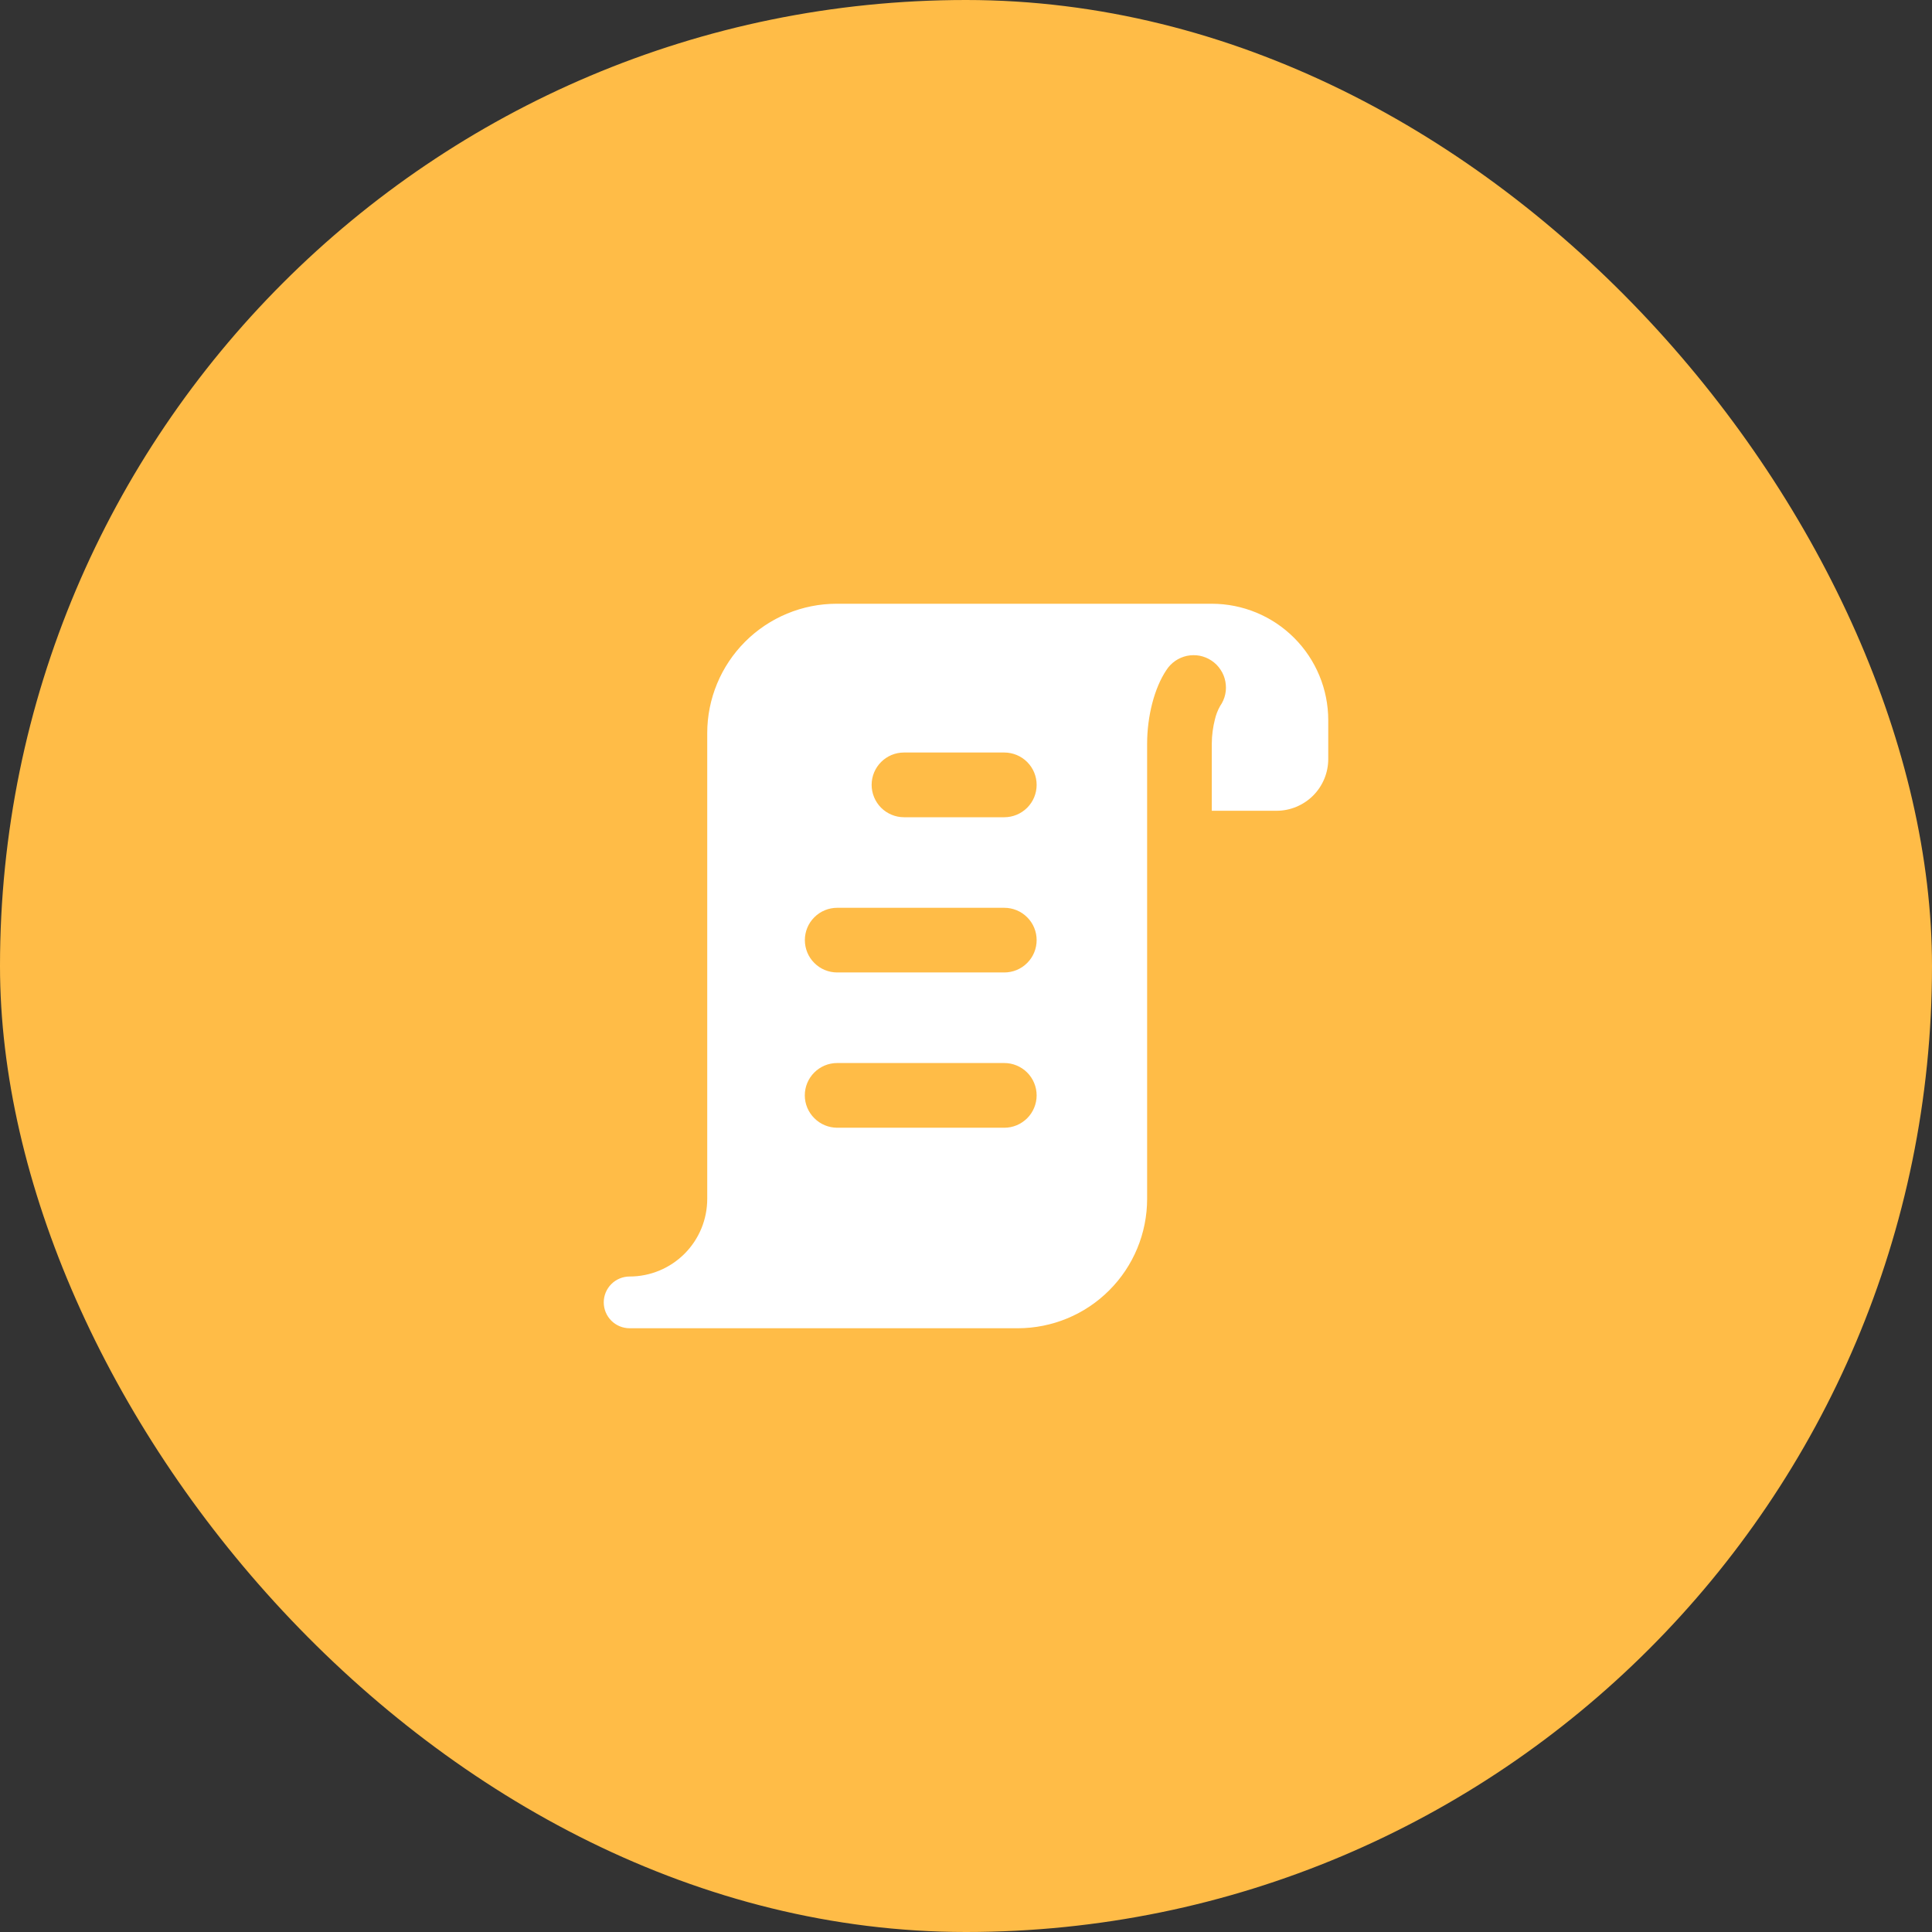
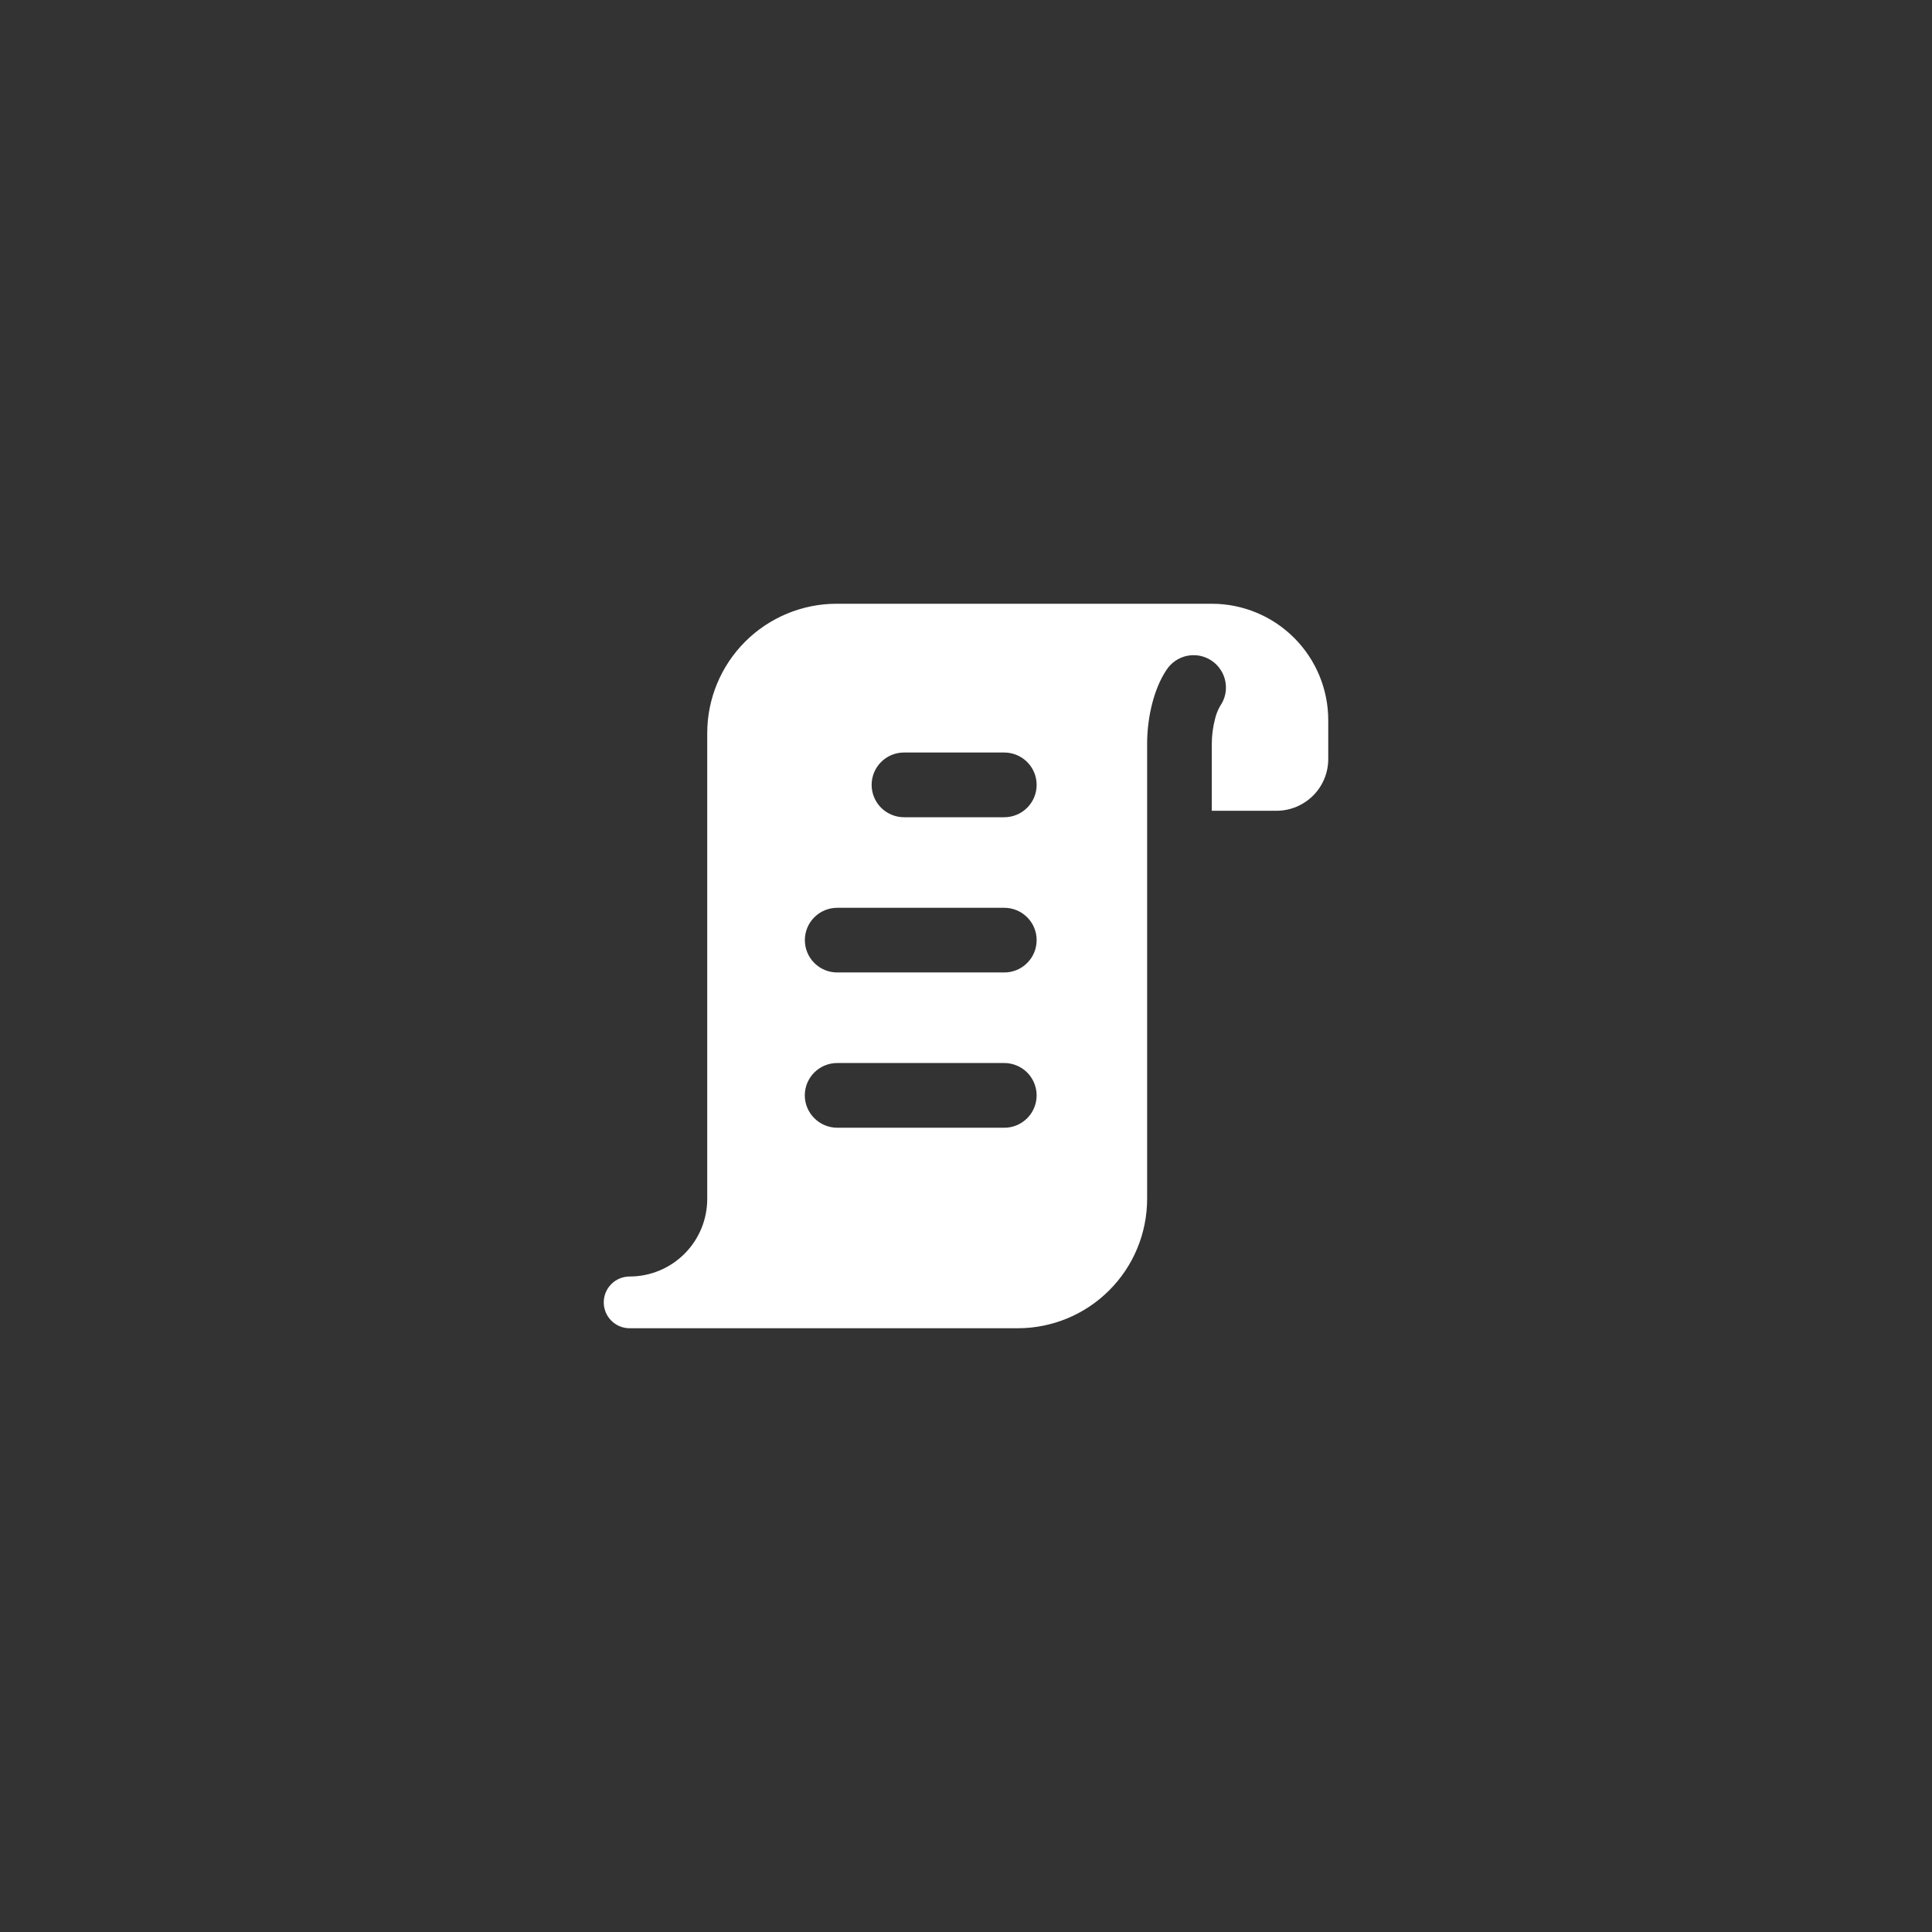
<svg xmlns="http://www.w3.org/2000/svg" width="32" height="32" viewBox="0 0 32 32" fill="none">
  <rect x="0" y="0" width="32" height="32" fill="#333333" stroke="none" />
-   <rect width="32" height="32" rx="16" fill="#FFBC47" />
  <path fill-rule="evenodd" clip-rule="evenodd" d="M19 19.857V12.32C19 11.863 19.12 11.395 19.318 11.1C19.356 11.04 19.406 10.988 19.465 10.947C19.523 10.907 19.59 10.878 19.659 10.863C19.729 10.849 19.801 10.848 19.871 10.861C19.941 10.875 20.008 10.902 20.067 10.942C20.126 10.981 20.177 11.032 20.216 11.092C20.256 11.151 20.283 11.218 20.296 11.288C20.309 11.358 20.309 11.43 20.294 11.499C20.279 11.569 20.25 11.635 20.209 11.694C20.169 11.764 20.14 11.84 20.122 11.919C20.092 12.037 20.071 12.176 20.071 12.32V13.429H21.143C21.37 13.429 21.588 13.338 21.749 13.178C21.91 13.017 22 12.799 22 12.571V11.929C22 11.417 21.797 10.927 21.435 10.565C21.073 10.203 20.583 10 20.071 10H13.857C13.289 10 12.744 10.226 12.342 10.628C11.94 11.03 11.714 11.575 11.714 12.143V19.857C11.714 20.198 11.579 20.525 11.338 20.766C11.097 21.007 10.77 21.143 10.429 21.143C10.315 21.143 10.206 21.188 10.126 21.268C10.045 21.349 10 21.458 10 21.571C10 21.685 10.045 21.794 10.126 21.875C10.206 21.955 10.315 22 10.429 22H16.857C17.425 22 17.971 21.774 18.372 21.372C18.774 20.971 19 20.425 19 19.857ZM14.437 13C14.437 12.704 14.677 12.464 14.973 12.464H16.634C16.776 12.464 16.913 12.521 17.013 12.621C17.114 12.722 17.17 12.858 17.17 13C17.17 13.142 17.114 13.278 17.013 13.379C16.913 13.479 16.776 13.536 16.634 13.536H14.973C14.831 13.536 14.695 13.479 14.594 13.379C14.494 13.278 14.437 13.142 14.437 13ZM13.867 15.036C13.725 15.036 13.588 15.092 13.488 15.193C13.387 15.293 13.331 15.429 13.331 15.571C13.331 15.713 13.387 15.85 13.488 15.95C13.588 16.051 13.725 16.107 13.867 16.107H16.634C16.776 16.107 16.913 16.051 17.013 15.95C17.114 15.85 17.17 15.713 17.17 15.571C17.17 15.429 17.114 15.293 17.013 15.193C16.913 15.092 16.776 15.036 16.634 15.036H13.867ZM13.33 18.143C13.33 17.847 13.57 17.607 13.867 17.607H16.634C16.705 17.607 16.774 17.621 16.839 17.648C16.904 17.675 16.963 17.714 17.013 17.764C17.063 17.814 17.102 17.873 17.129 17.938C17.156 18.003 17.17 18.073 17.17 18.143C17.17 18.213 17.156 18.283 17.129 18.348C17.102 18.413 17.063 18.472 17.013 18.522C16.963 18.571 16.904 18.611 16.839 18.638C16.774 18.665 16.705 18.679 16.634 18.679H13.866C13.724 18.678 13.588 18.622 13.488 18.521C13.387 18.421 13.33 18.285 13.33 18.143Z" fill="white" />
</svg>